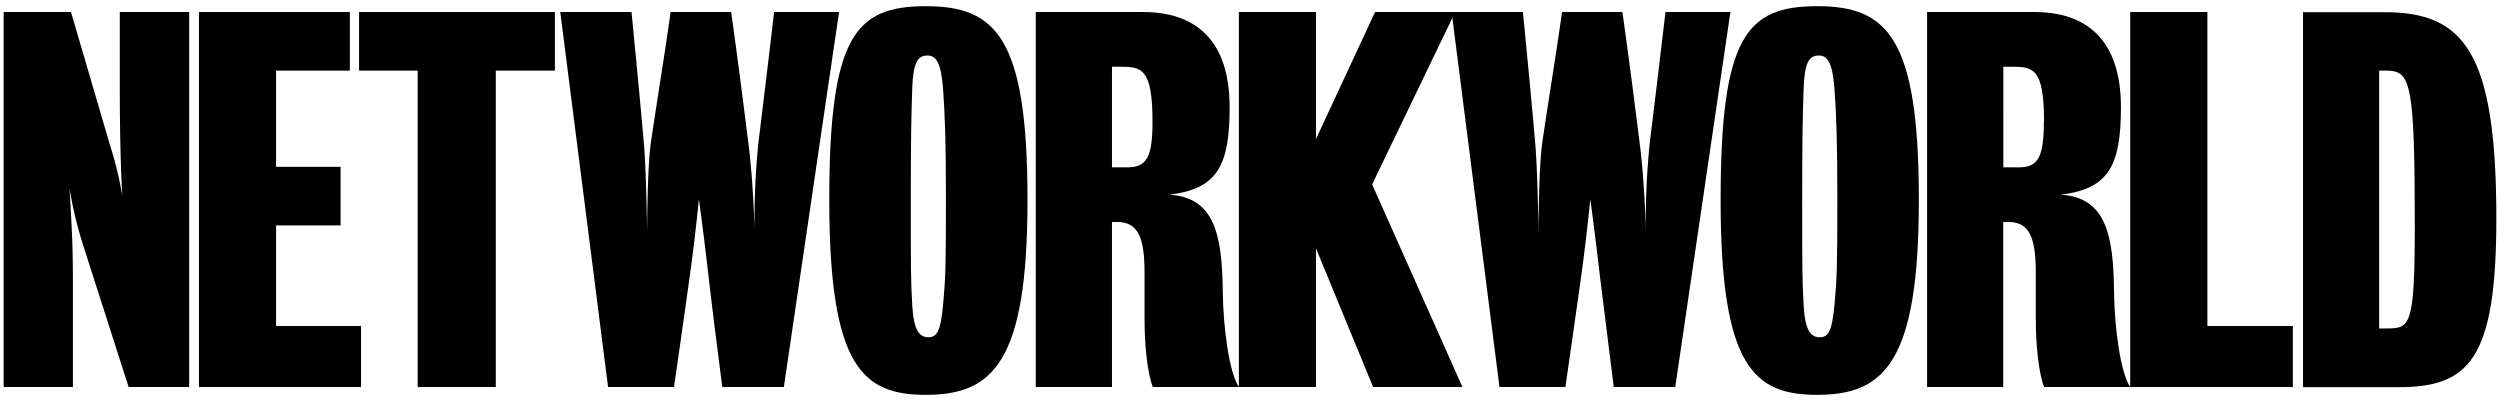
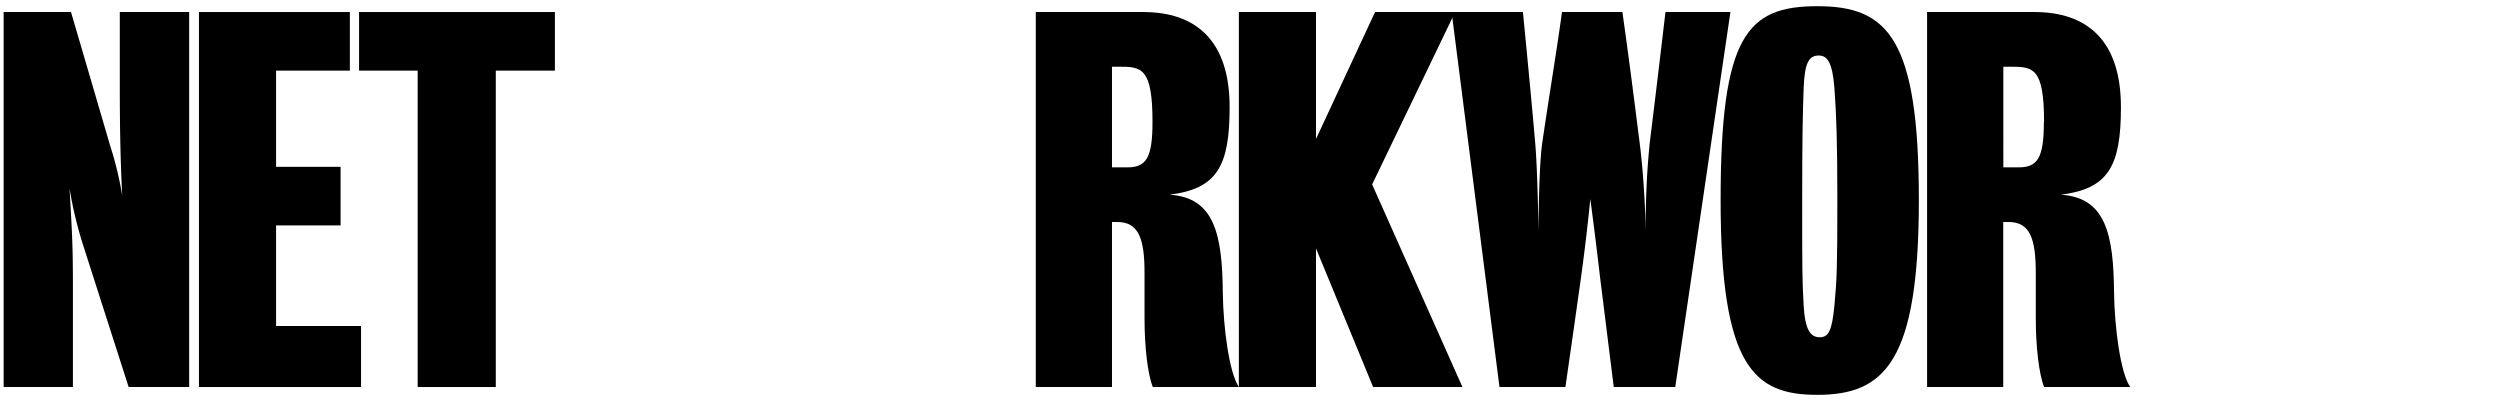
<svg xmlns="http://www.w3.org/2000/svg" viewBox="0 0 480 77">
  <defs>
    <style>.cls-1{fill:none;}</style>
  </defs>
  <g id="Layer_2" data-name="Layer 2">
    <g id="Layer_1-2" data-name="Layer 1">
      <g id="Networkworld">
        <path d="M36.32,74.31v-72H23V16.38c0,7.21.1,14.15.47,21.18a66.72,66.72,0,0,0-2.34-9.65c-1.31-4.5-7.5-25.6-7.5-25.6H.7v72H14V55.94c0-8.44-.09-10.13-.65-19.78a76.74,76.74,0,0,0,2.81,11.53C17.86,53,24.7,74.31,24.7,74.31Z" />
        <polygon points="69.32 74.31 69.32 62.59 53.01 62.59 53.01 43.28 65.39 43.28 65.39 32.03 53.01 32.03 53.01 13.56 67.17 13.56 67.17 2.31 38.2 2.31 38.2 74.31 69.32 74.31" />
        <polygon points="106.54 13.56 106.54 2.31 68.94 2.31 68.94 13.56 80.19 13.56 80.19 74.31 95.19 74.31 95.19 13.56 106.54 13.56" />
-         <path d="M161.1,2.31H148.63s-1.78,15.19-3,24.94a147.7,147.7,0,0,0-.75,17.34s-.19-9.46-1.22-17.34c-1.22-9.66-2.06-16.31-3.28-24.94H128.75c-.84,6.29-2.34,15.28-3.75,24.85-.75,4.87-.75,17.43-.75,17.43s-.18-12.46-.65-17.34c-.85-9.75-2.35-24.94-2.35-24.94H107.57l9.18,72h12.66s1.87-12.94,3-21.09,1.78-15,1.78-15,.94,6.84,1.87,15,2.63,21.09,2.63,21.09H150.5Z" />
-         <path d="M181.62,38.41c0,13.12-.09,15.09-.56,20.25-.47,4.87-1.13,6.09-2.81,6.09s-2.81-1.22-3.1-6.09c-.28-5.07-.28-7.13-.28-20.25,0-11.25.1-16.32.28-21.47.19-4.88,1-6.28,2.91-6.28,1.69,0,2.62,1.4,3,6.28.37,5.15.56,10.12.56,21.47m15.66,0c0-31.13-6-37.22-19.5-37.22s-18.56,5.62-18.56,37.22c0,32.15,6.47,37.4,18.56,37.4,12.94,0,19.5-6.37,19.5-37.4" />
        <path d="M221.28,23.41c0,6.75-1.13,8.72-4.78,8.72h-3V12.81h1.31c4.31,0,6.47.1,6.47,10.6m16.59,50.9c-1.87-2.72-3-11.44-3.09-18-.1-11.34-1.6-18.37-10.22-18.93,9.09-1.13,11.53-5.44,11.53-16.79,0-13-6.66-18.28-16.59-18.28H198.87v72H213.5V42.62h1c4.12,0,5.25,3.19,5.25,9.75v8.82c0,5.15.56,10.5,1.59,13.12Z" />
        <polygon points="280.79 74.31 263.45 35.41 279.39 2.31 264.01 2.31 252.67 26.69 252.67 2.31 237.86 2.31 237.86 74.31 252.67 74.31 252.67 47.69 263.64 74.31 280.79 74.31" />
        <path d="M332.24,2.31H319.77s-1.78,15.19-3,24.94A150.18,150.18,0,0,0,316,44.59s-.18-9.46-1.21-17.34c-1.22-9.66-2.07-16.31-3.29-24.94H299.9c-.84,6.29-2.34,15.28-3.75,24.85-.75,4.87-.75,17.43-.75,17.43s-.19-12.46-.66-17.34c-.84-9.75-2.34-24.94-2.34-24.94H278.71l9.19,72h12.66s1.87-12.94,3-21.09,1.78-15,1.78-15,.93,6.84,1.87,15l2.63,21.09h11.81Z" />
        <path d="M352.77,38.41c0,13.12-.09,15.09-.56,20.25-.47,4.87-1.13,6.09-2.82,6.09s-2.81-1.22-3.09-6.09c-.28-5.07-.28-7.13-.28-20.25,0-11.25.09-16.32.28-21.47.19-4.88,1-6.28,2.91-6.28,1.68,0,2.62,1.4,3,6.28.37,5.15.56,10.12.56,21.47m15.65,0c0-31.13-6-37.22-19.49-37.22s-18.57,5.62-18.57,37.22c0,32.15,6.47,37.4,18.57,37.4,12.93,0,19.49-6.37,19.49-37.4" />
        <path d="M392.42,23.41c0,6.75-1.12,8.72-4.78,8.72h-3V12.81H386c4.31,0,6.46.1,6.46,10.6M409,74.31c-1.88-2.72-3-11.44-3.1-18-.09-11.34-1.59-18.37-10.21-18.93,9.09-1.13,11.53-5.44,11.53-16.79,0-13-6.66-18.28-16.6-18.28H370v72h14.62V42.62h1c4.13,0,5.25,3.19,5.25,9.75v8.82c0,5.15.57,10.5,1.6,13.12Z" />
-         <polygon points="440.22 74.31 440.22 62.59 423.82 62.59 423.82 2.31 409 2.31 409 74.31 440.22 74.31" />
-         <path d="M463.64,43.28c0,19.5-.93,19.78-5.43,19.78H456.8V13.56h1.31c4.69,0,5.53,1.88,5.53,29.72M479.3,42c0-32-6.19-39.66-21.47-39.66H442.18v72h18.28c13.5,0,18.84-5.15,18.84-32.34" />
      </g>
-       <rect class="cls-1" width="480" height="77" />
    </g>
  </g>
</svg>